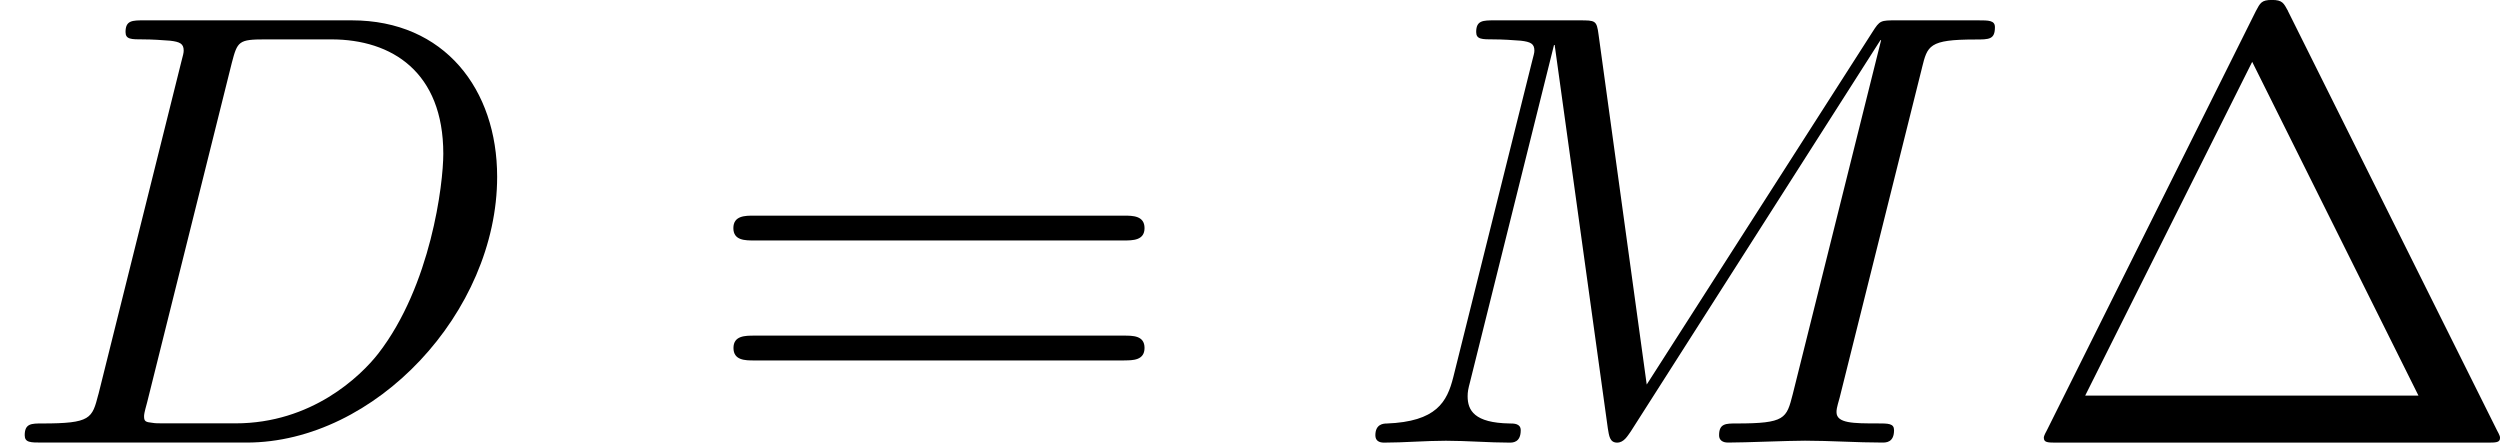
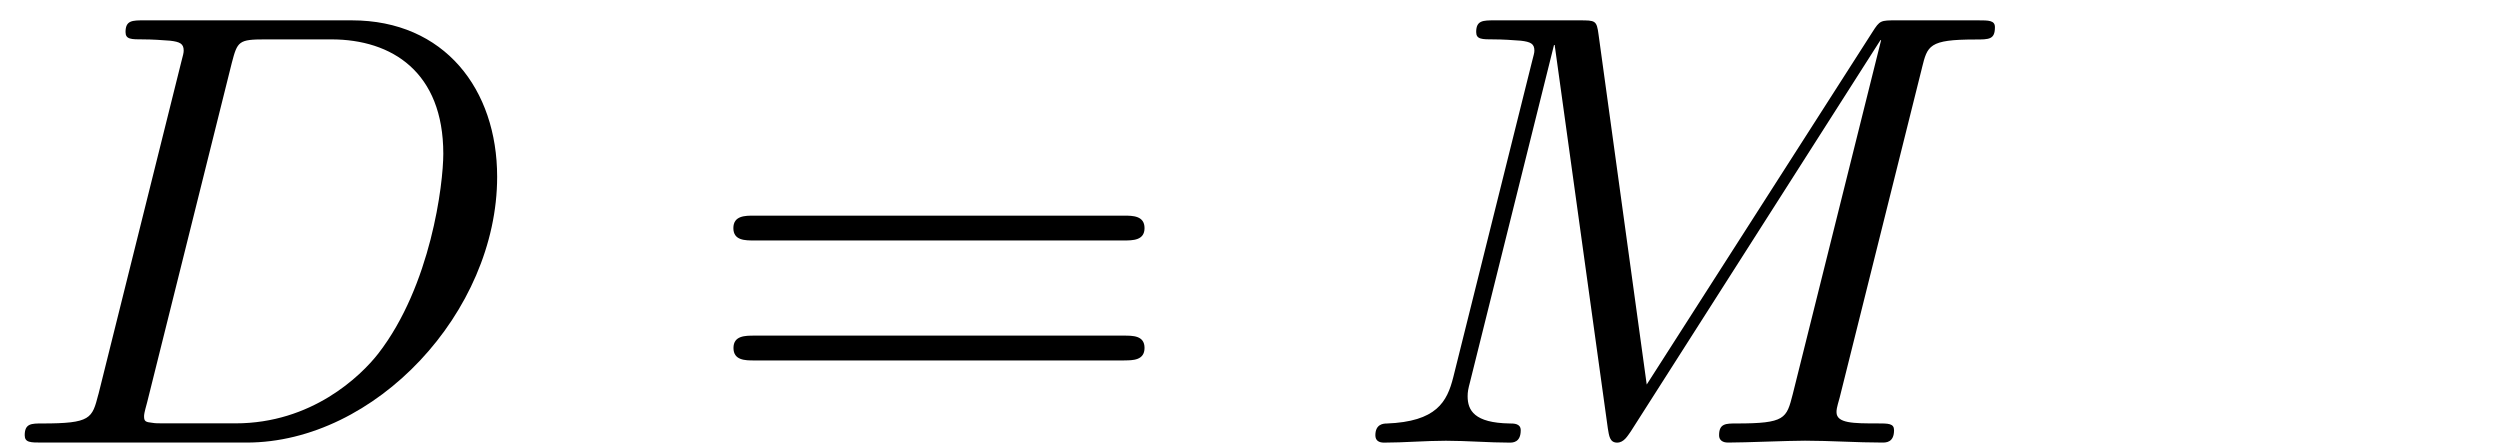
<svg xmlns="http://www.w3.org/2000/svg" xmlns:xlink="http://www.w3.org/1999/xlink" height="13.067" viewBox="1872.02 1482.86 44.112 7.811" width="73.795">
  <defs>
-     <path d="M1.735-.85c-.11.425-.13.512-.993.512-.186 0-.306 0-.306.207 0 .13.1.13.306.13h3.61c2.27 0 4.42-2.302 4.42-4.69 0-1.54-.928-2.76-2.565-2.76H2.542c-.207 0-.327 0-.327.206 0 .13.098.13.316.13.143 0 .34.012.47.023.175.02.24.054.24.174 0 .043-.01.076-.044.207L1.736-.85zM4.09-6.7c.1-.382.12-.415.59-.415h1.167c1.07 0 1.975.578 1.975 2.018 0 .535-.218 2.324-1.146 3.524C6.36-1.168 5.498-.34 4.156-.34H2.924c-.153 0-.175 0-.24-.01-.11-.012-.142-.023-.142-.11 0-.033 0-.055.054-.25L4.09-6.7z" id="g0-68" />
+     <path d="M1.735-.85c-.11.425-.13.512-.993.512-.186 0-.306 0-.306.207 0 .13.1.13.306.13h3.61c2.27 0 4.42-2.302 4.42-4.69 0-1.54-.928-2.76-2.565-2.76H2.542c-.207 0-.327 0-.327.206 0 .13.098.13.316.13.143 0 .34.012.47.023.175.02.24.054.24.174 0 .043-.01.076-.044.207L1.736-.85M4.09-6.7c.1-.382.12-.415.59-.415h1.167c1.07 0 1.975.578 1.975 2.018 0 .535-.218 2.324-1.146 3.524C6.36-1.168 5.498-.34 4.156-.34H2.924c-.153 0-.175 0-.24-.01-.11-.012-.142-.023-.142-.11 0-.033 0-.055.054-.25L4.09-6.7z" id="g0-68" />
    <path d="M10.102-6.61c.098-.394.12-.503.938-.503.25 0 .35 0 .35-.218 0-.12-.11-.12-.295-.12h-1.44c-.284 0-.295 0-.426.206l-3.983 6.22-.85-6.176c-.033-.25-.055-.25-.34-.25H2.565c-.208 0-.328 0-.328.206 0 .13.1.13.317.13.142 0 .338.012.47.023.173.02.24.054.24.174 0 .043-.012.076-.045.207L1.833-1.155c-.11.436-.295.785-1.178.818-.055 0-.197.01-.197.207 0 .097.066.13.153.13.35 0 .732-.033 1.092-.033.37 0 .763.033 1.123.033.055 0 .197 0 .197-.218 0-.12-.12-.12-.197-.12-.62-.01-.74-.23-.74-.48 0-.077.01-.13.042-.25L3.61-7.016h.012L4.56-.25c.022.13.033.25.164.25.12 0 .185-.12.24-.196L9.37-7.102h.012l-1.56 6.25c-.11.427-.13.514-.993.514-.186 0-.306 0-.306.207 0 .13.13.13.163.13.306 0 1.048-.033 1.353-.033.447 0 .916.033 1.364.033.065 0 .207 0 .207-.218 0-.12-.097-.12-.305-.12-.403 0-.71 0-.71-.197 0-.043 0-.065.056-.26l1.452-5.816z" id="g0-77" />
-     <path d="M4.822-7.615c-.077-.14-.098-.196-.284-.196s-.207.054-.283.195L.567-.218c-.054.098-.054.12-.054.13C.513 0 .578 0 .753 0h7.57c.175 0 .24 0 .24-.087 0-.01 0-.033-.054-.13L4.82-7.616zm-.633.895L7.123-.83h-5.88L4.19-6.72z" id="g1-1" />
    <path d="M7.495-3.567c.163 0 .37 0 .37-.218s-.207-.22-.36-.22H.97c-.152 0-.36 0-.36.22s.208.218.372.218h6.513zm.01 2.116c.153 0 .36 0 .36-.22s-.207-.217-.37-.217H.982c-.164 0-.37 0-.37.218s.206.22.36.22h6.533z" id="g1-61" />
  </defs>
  <g id="page1">
    <use x="1872.02" xlink:href="#g0-68" y="1490.67" />
    <use x="1884.35" xlink:href="#g1-61" y="1490.67" />
    <use x="1895.83" xlink:href="#g0-77" y="1490.67" />
    <use x="1907.57" xlink:href="#g1-1" y="1490.67" />
  </g>
  <script type="text/ecmascript">if(window.parent.postMessage)window.parent.postMessage("0.00114|55.34627|9.80025|"+window.location,"*");</script>
</svg>